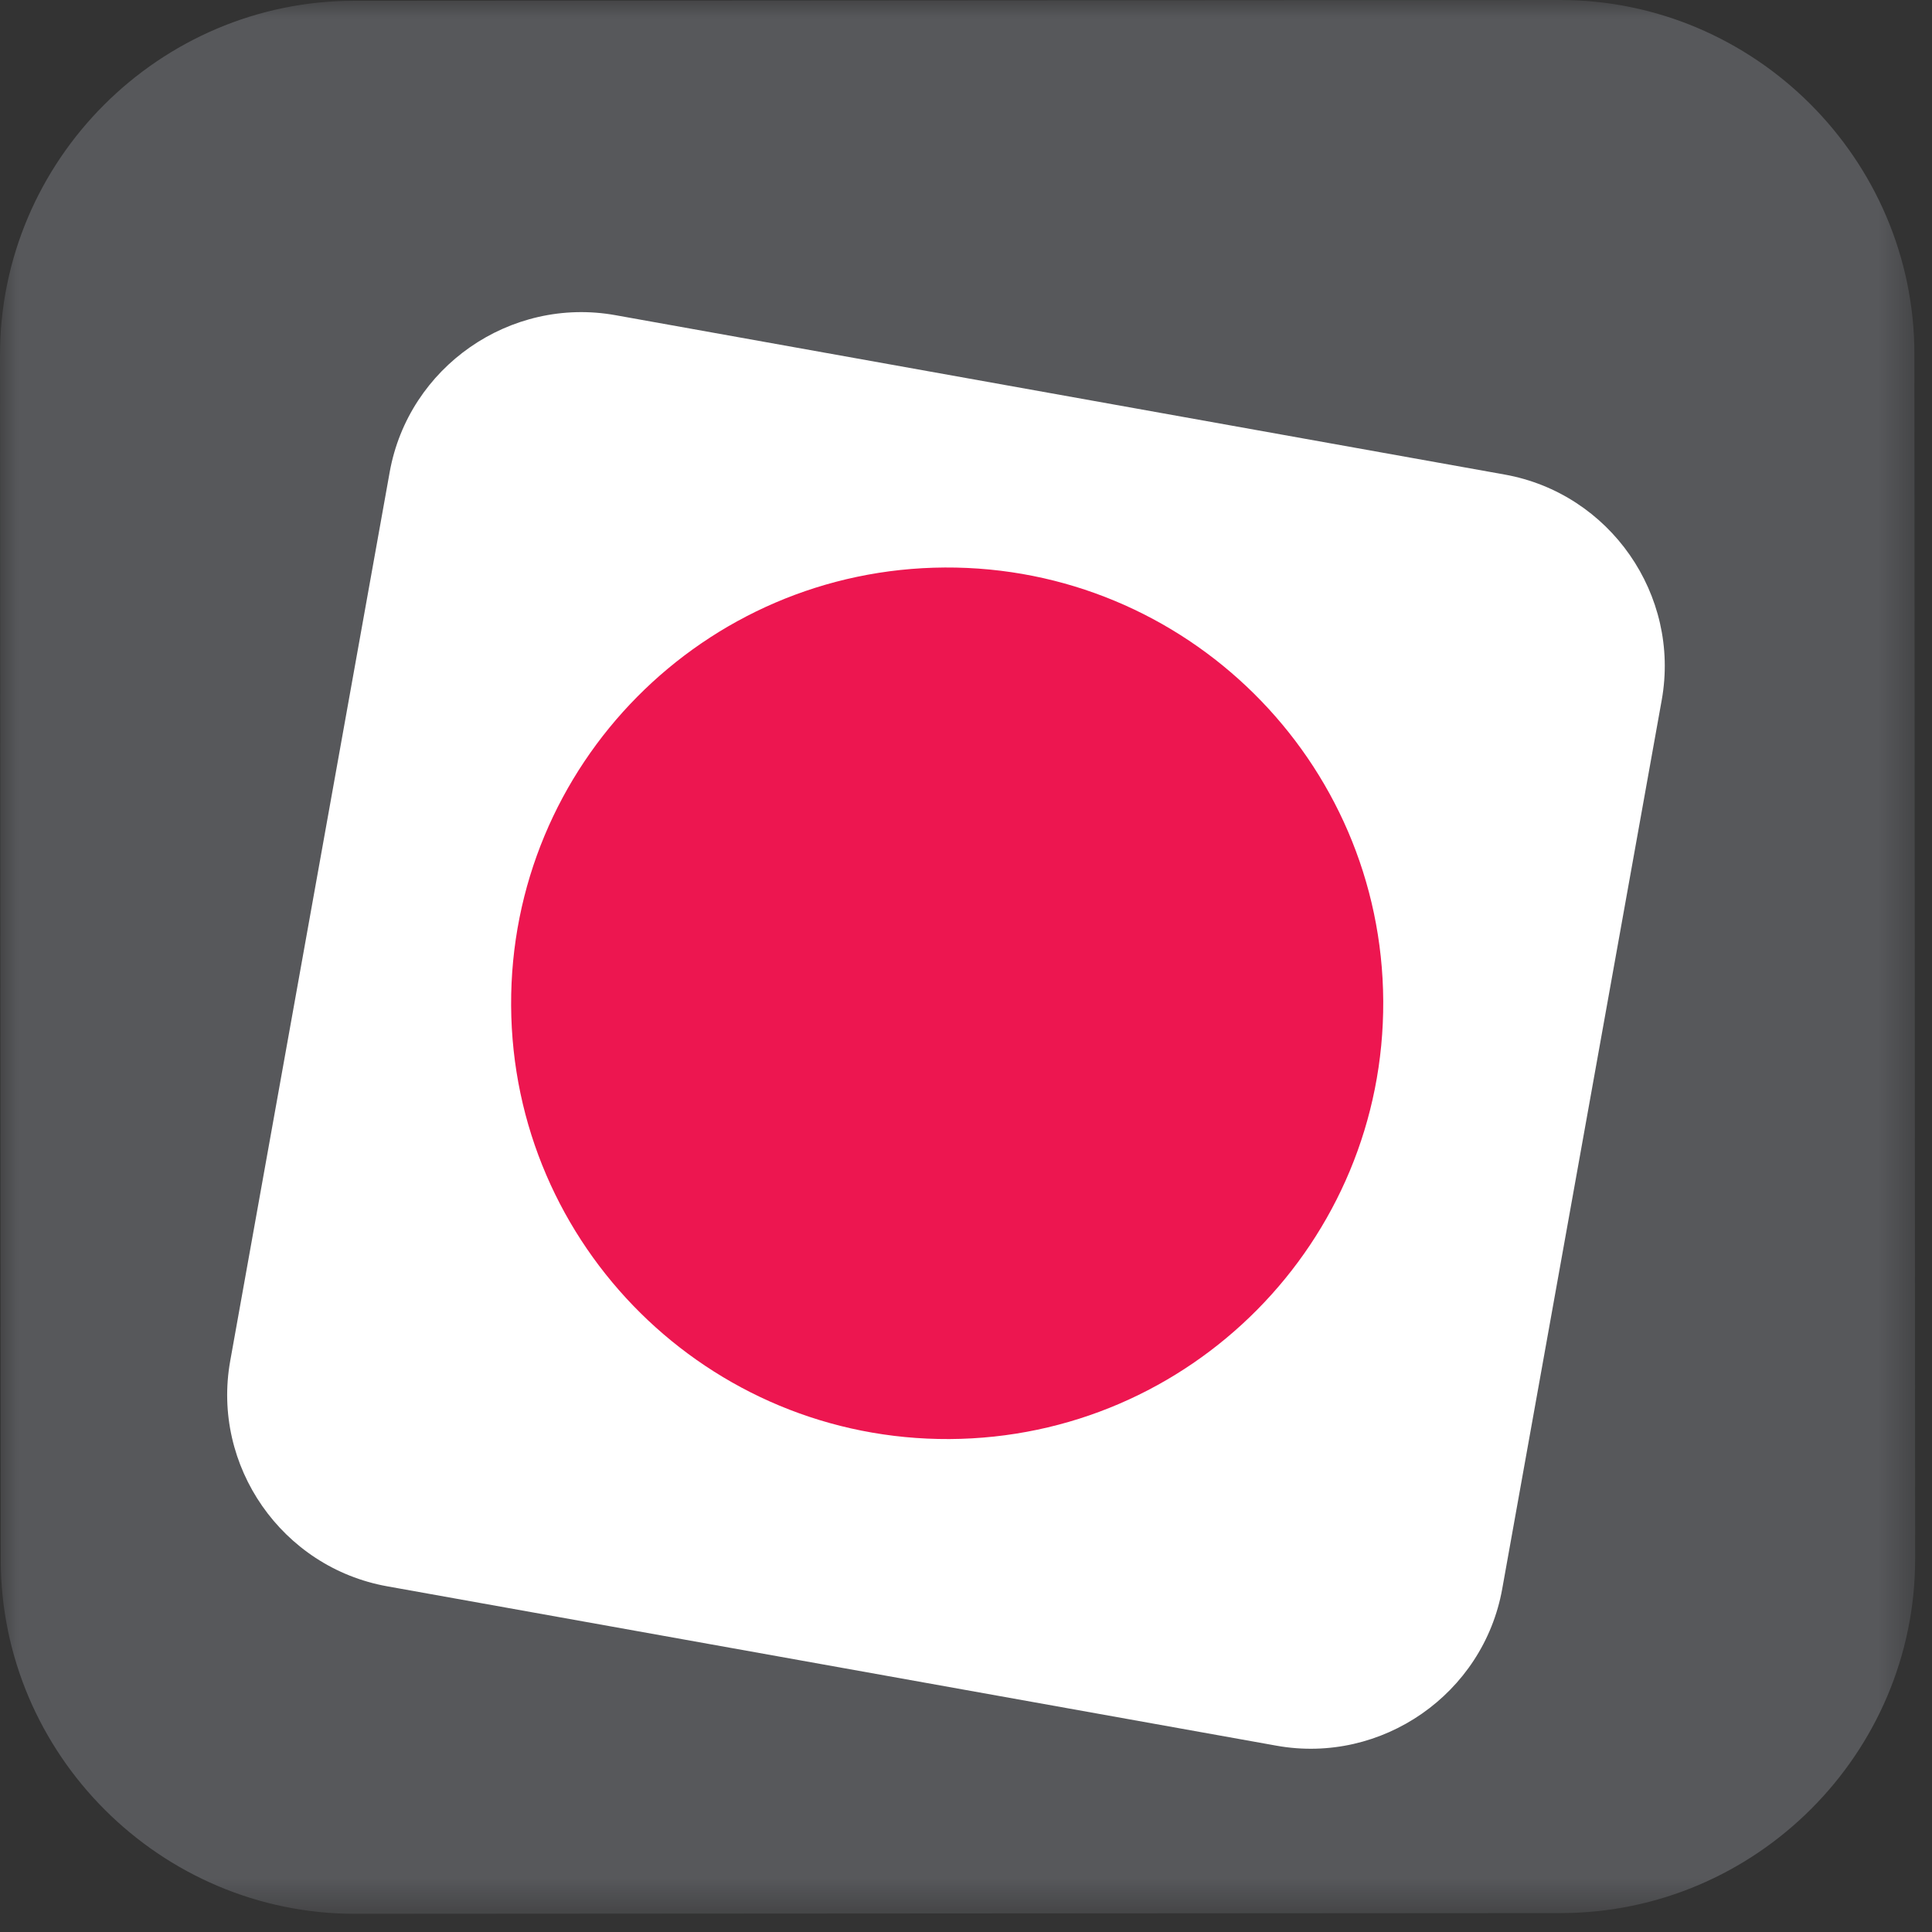
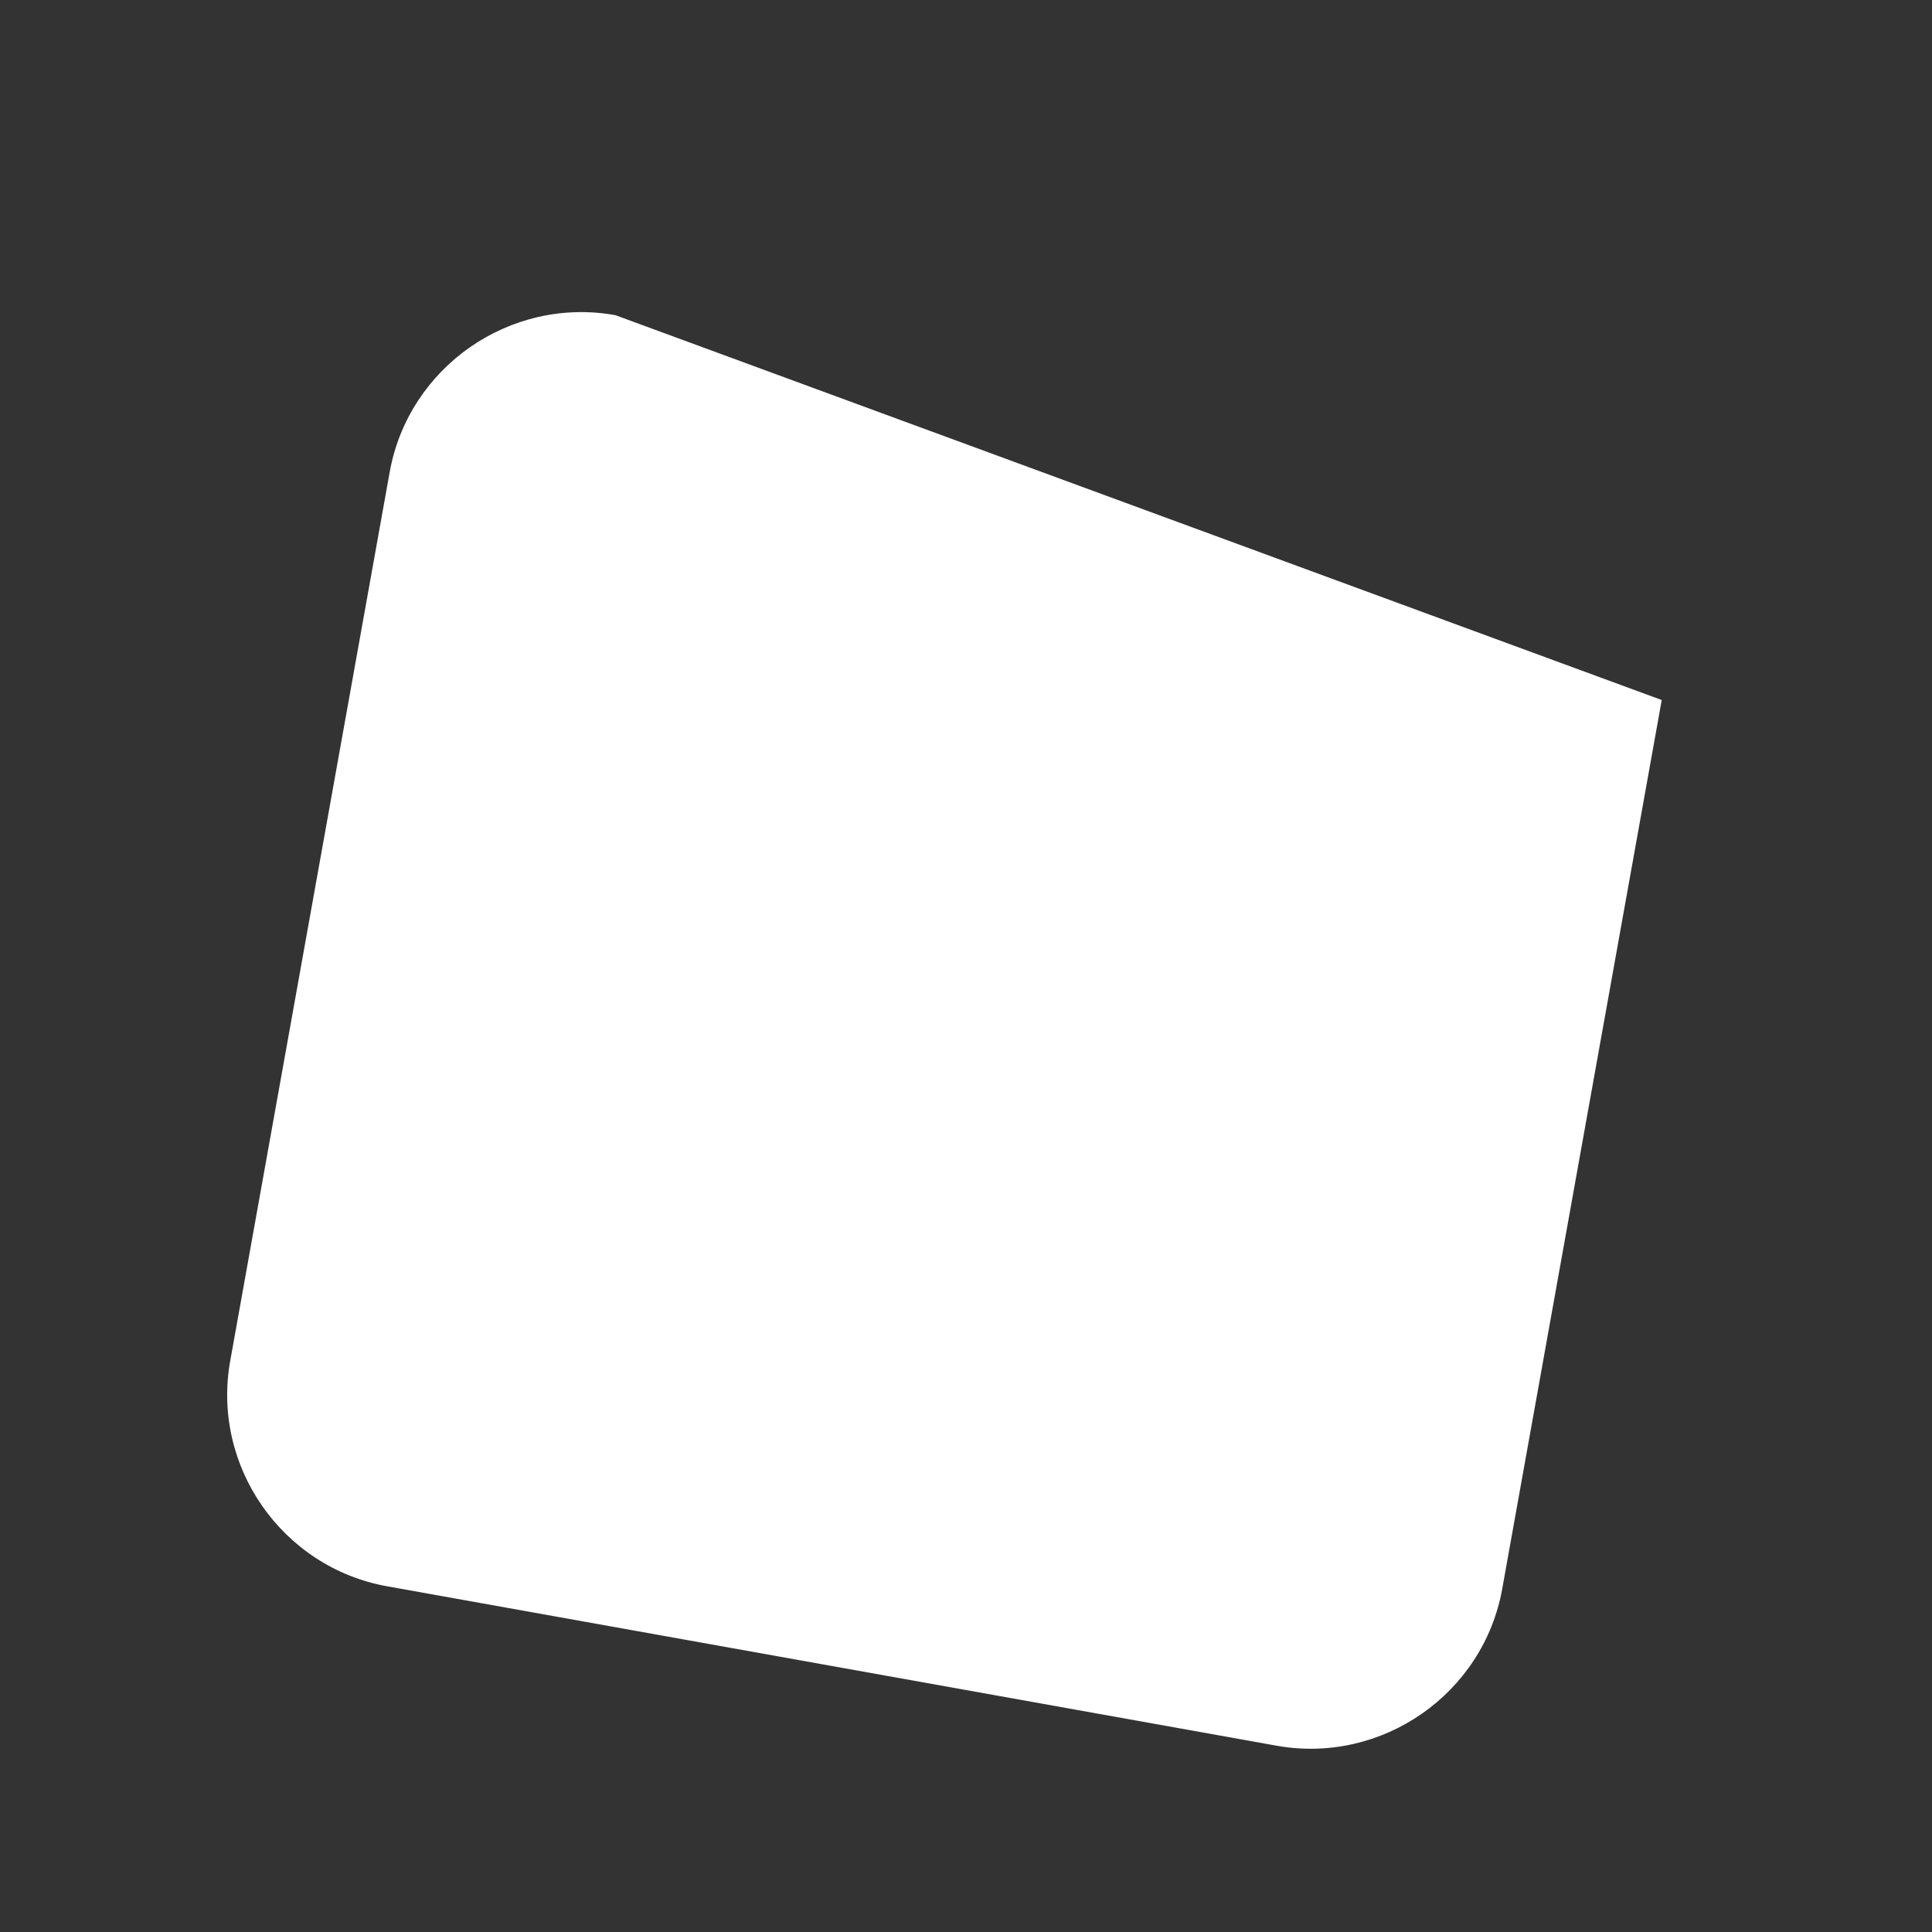
<svg xmlns="http://www.w3.org/2000/svg" xmlns:xlink="http://www.w3.org/1999/xlink" width="54px" height="54px" viewBox="0 0 54 54" version="1.1">
  <rect x="0" y="0" width="54" height="54" fill="#333333" stroke="none" />
  <title>Group</title>
  <desc>Created with Sketch.</desc>
  <defs>
    <polygon id="path-1" points="0 0 53.528 0 53.528 53.492 0 53.492" />
  </defs>
  <g id="Page-1" stroke="none" stroke-width="1" fill="none" fill-rule="evenodd">
    <g id="Apple-TV-Copy-25" transform="translate(-172, -30)">
      <g id="Group" transform="translate(172, 30)">
        <g id="Group-27">
          <mask id="mask-2" fill="white">
            <use xlink:href="#path-1" />
          </mask>
          <g id="Clip-26" />
-           <path d="M53.508,9.892 C53.504,4.449 49.044,-0.003 43.597,1.69452013e-06 L9.899,0.022 C4.451,0.025 -0.003,4.482 1.69599146e-06,9.926 L0.021,43.6 C0.025,49.044 4.484,53.496 9.933,53.492 L43.63,53.471 C49.078,53.467 53.532,49.011 53.529,43.567 L53.508,9.892 Z" id="Fill-25" fill="#57585B" mask="url(#mask-2)" />
        </g>
-         <path d="M35.681,48.793 C38.623,49.32 41.461,47.346 41.988,44.407 L46.446,19.566 C46.973,16.627 44.998,13.791 42.057,13.264 L17.2,8.809 C14.258,8.282 11.42,10.256 10.892,13.195 L6.435,38.036 C5.907,40.975 7.882,43.811 10.823,44.338 L35.681,48.793 Z" id="Fill-28" fill="#FFFFFF" />
-         <path d="M38.662,27.978 C38.697,34.704 33.269,40.186 26.538,40.222 C19.807,40.256 14.322,34.832 14.286,28.105 C14.251,21.379 19.68,15.898 26.41,15.862 C33.141,15.827 38.626,21.252 38.662,27.978" id="Fill-46" fill="#ED1650" />
+         <path d="M35.681,48.793 C38.623,49.32 41.461,47.346 41.988,44.407 L46.446,19.566 L17.2,8.809 C14.258,8.282 11.42,10.256 10.892,13.195 L6.435,38.036 C5.907,40.975 7.882,43.811 10.823,44.338 L35.681,48.793 Z" id="Fill-28" fill="#FFFFFF" />
      </g>
    </g>
  </g>
</svg>